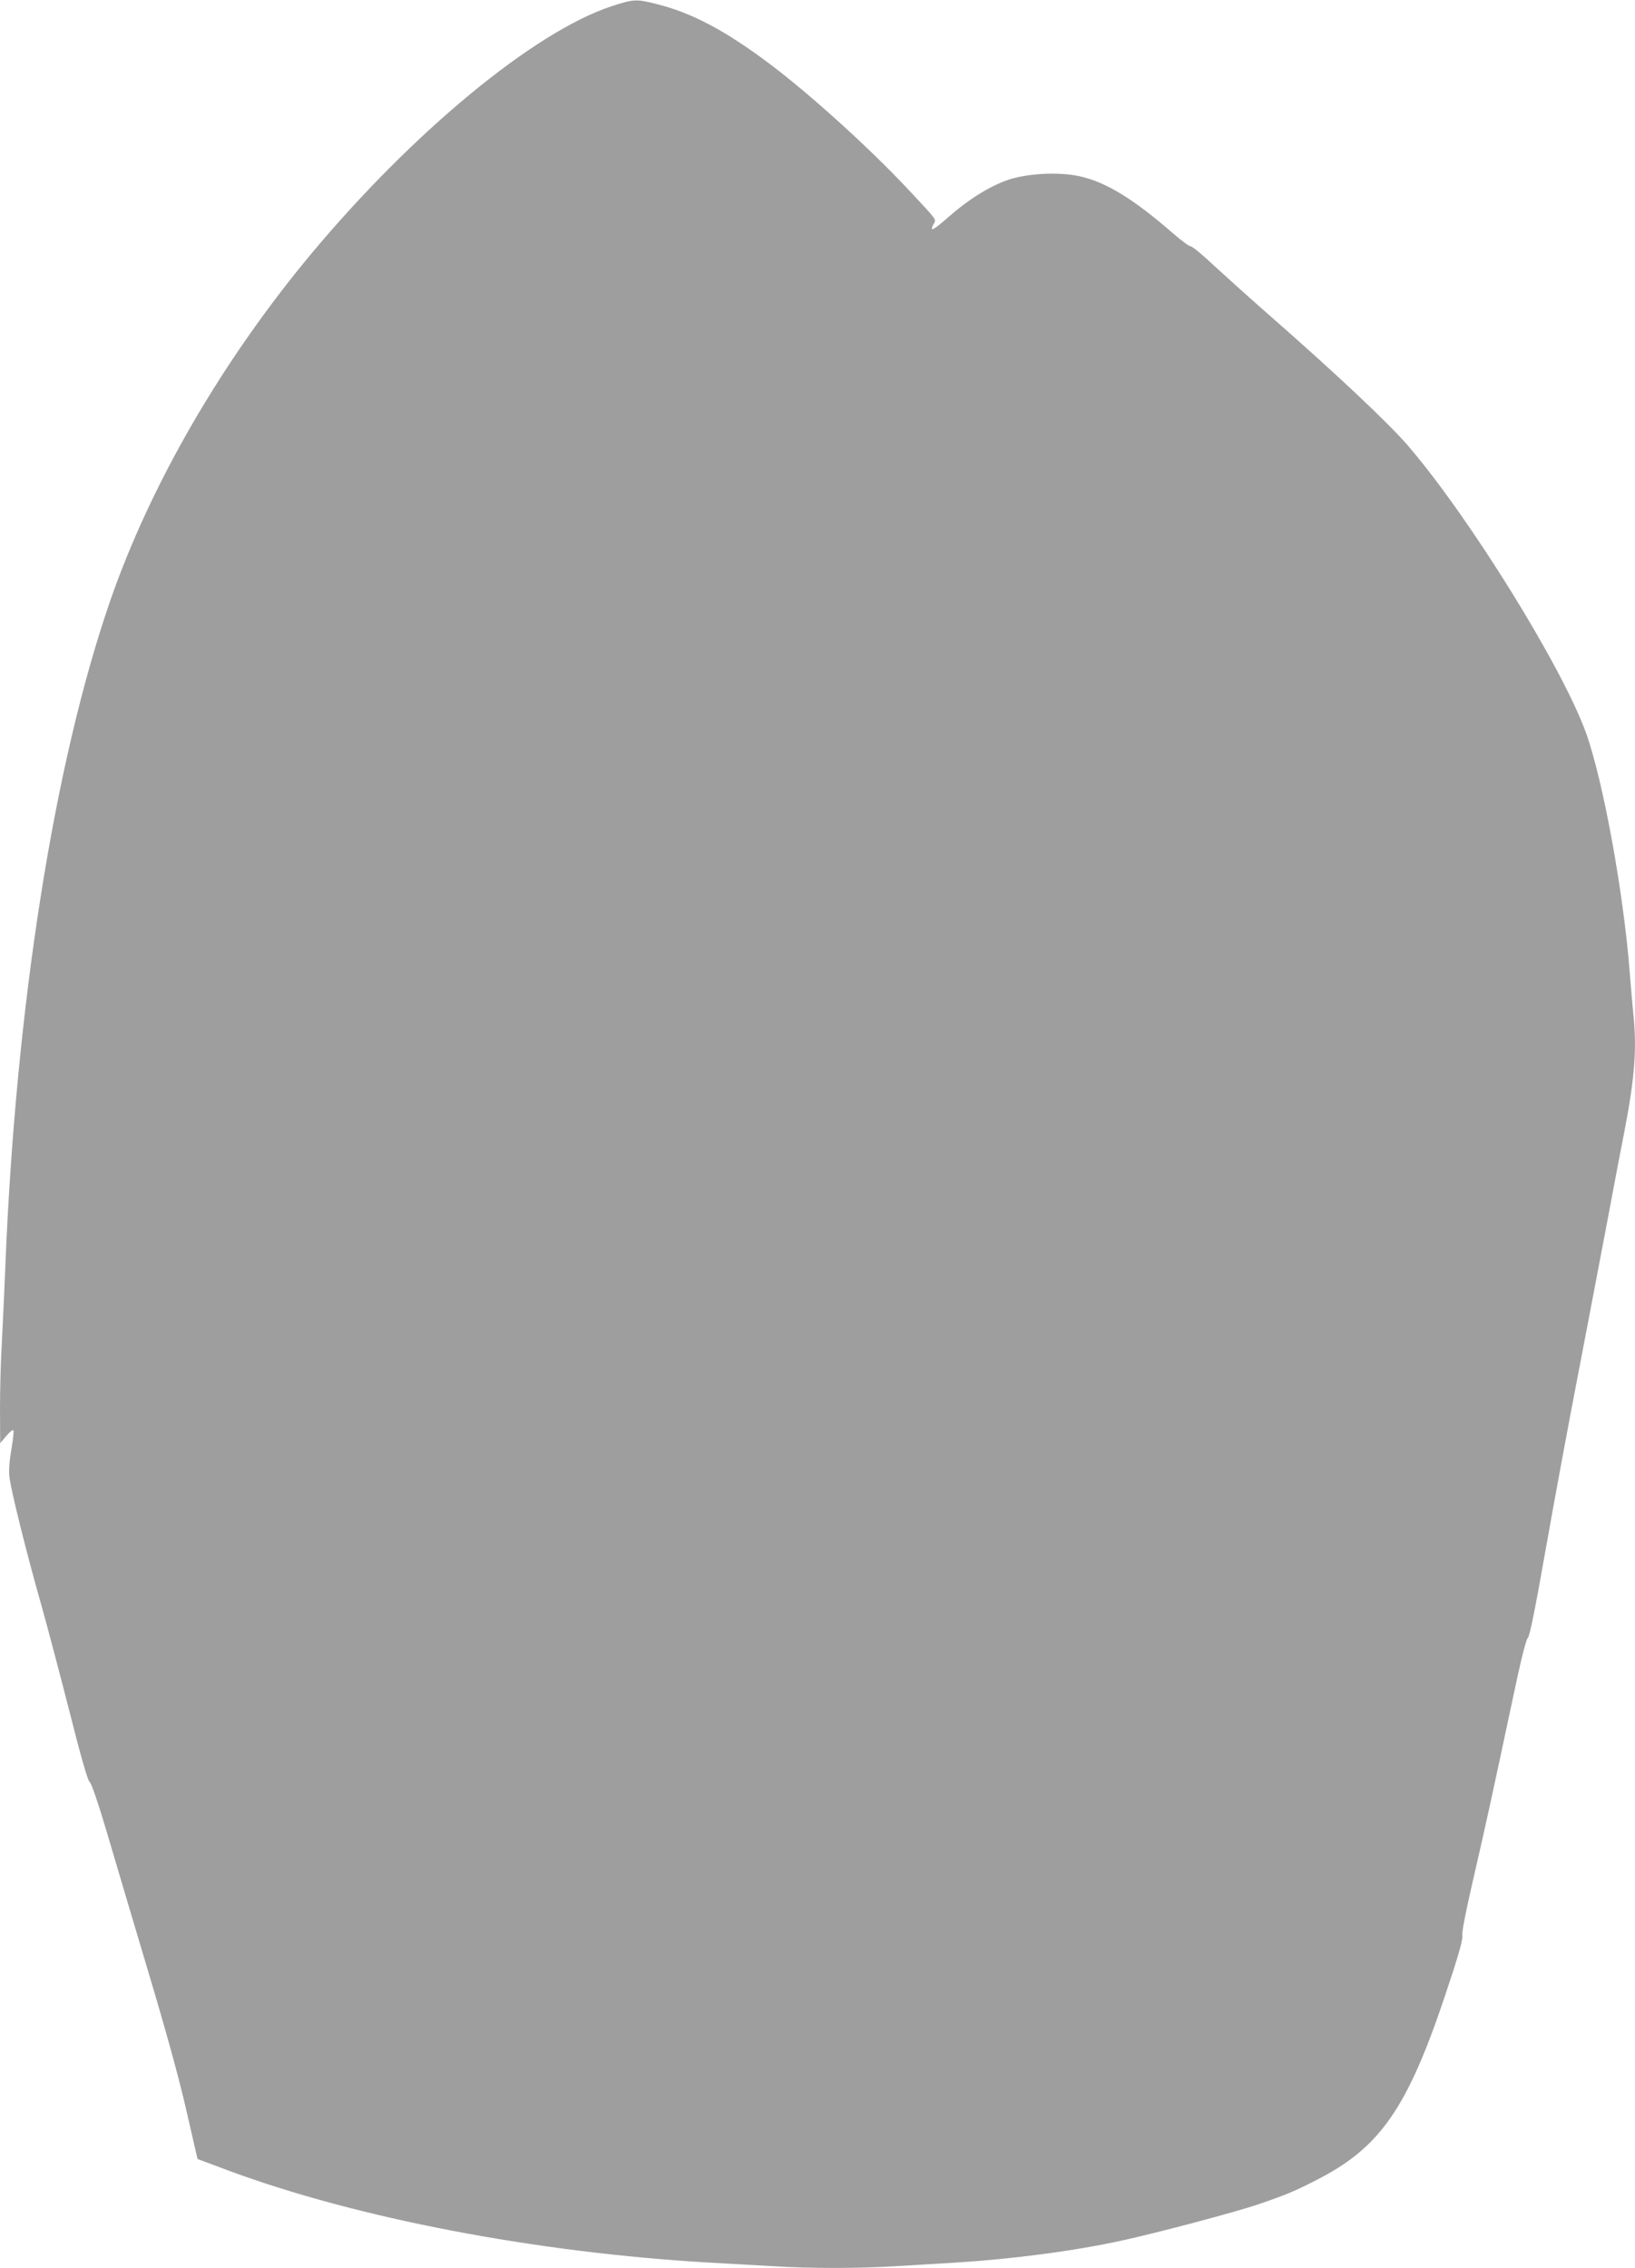
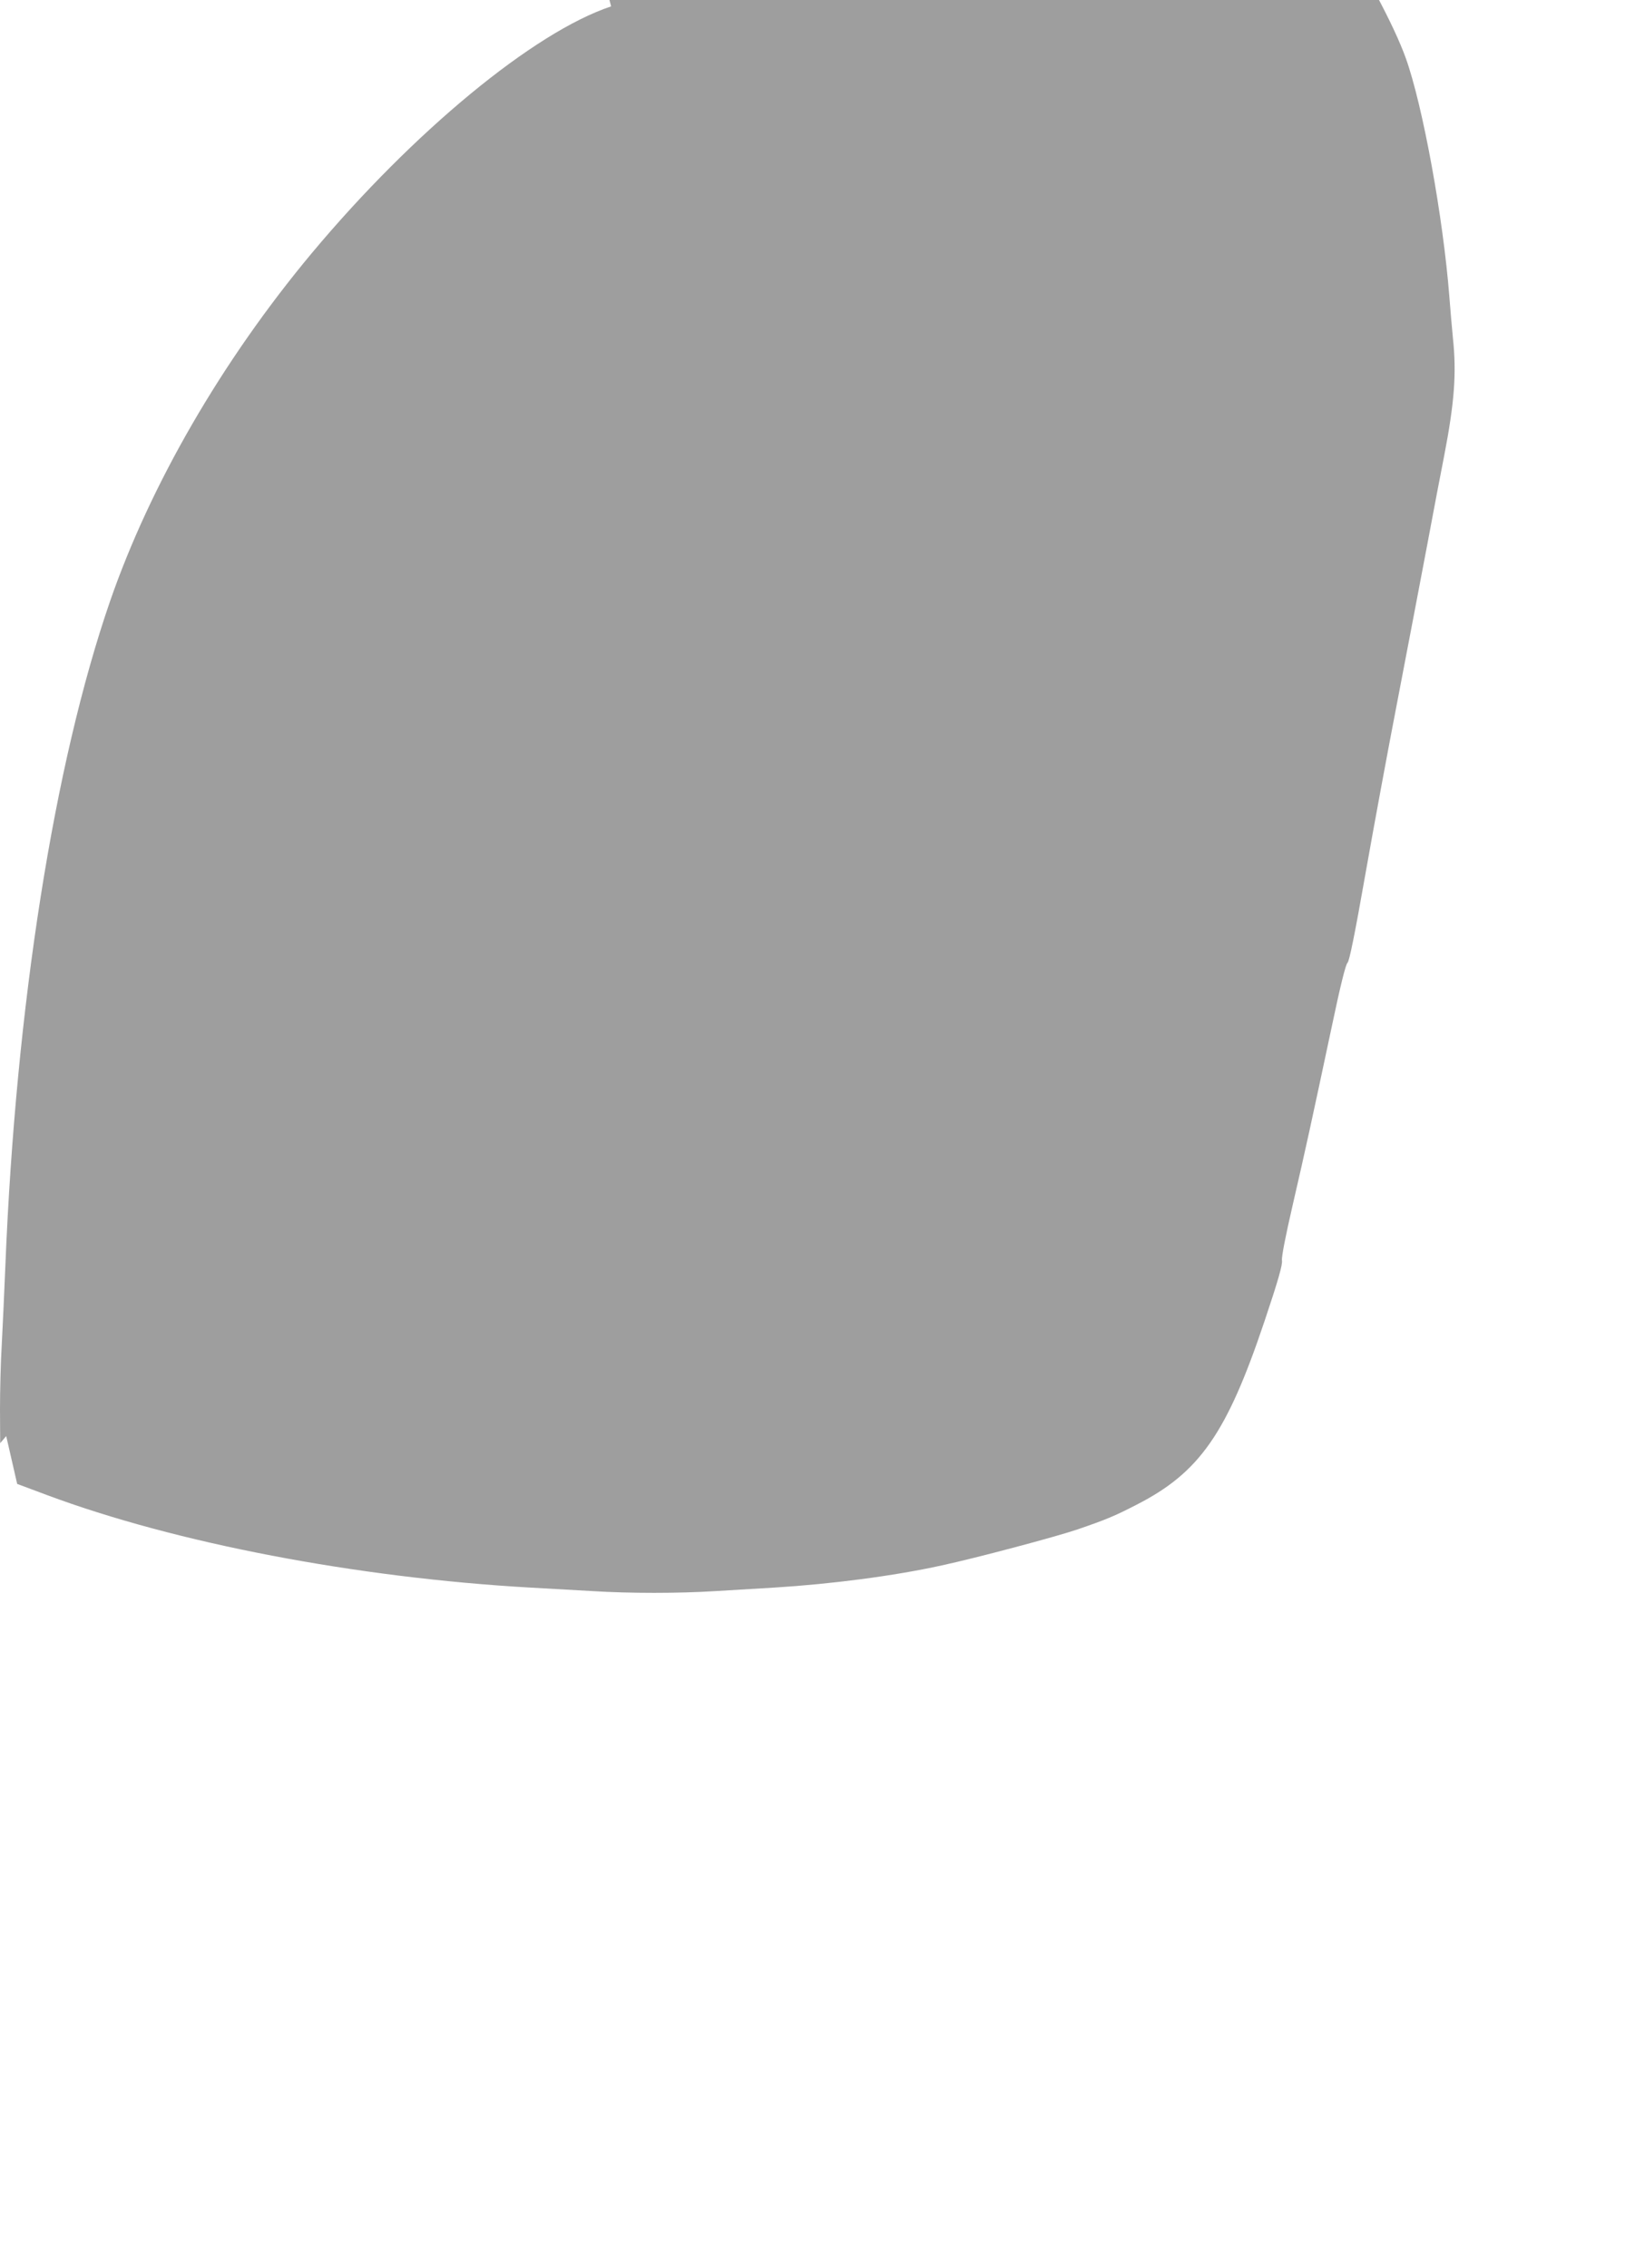
<svg xmlns="http://www.w3.org/2000/svg" version="1.0" width="923pt" height="1280pt" viewBox="0 0 923 1280" preserveAspectRatio="xMidYMid meet">
  <g transform="translate(0,1280) scale(0.1,-0.1)" fill="#9e9e9e" stroke="none">
-     <path d="M3450 12764 c-436 -145 -1117 -707 -1691 -1394 -506 -607 -910 -1305 -1138 -1964 -316 -916 -532 -2285 -591 -3756 -6 -146 -15 -343 -20 -437 -6 -95 -10 -260 -10 -365 l1 -193 34 40 c18 22 37 37 40 33 4 -4 -1 -50 -10 -103 -11 -62 -16 -119 -12 -159 7 -69 95 -426 182 -731 31 -110 101 -375 156 -590 67 -265 104 -394 115 -402 10 -7 47 -115 96 -280 43 -147 149 -502 234 -788 102 -340 177 -613 217 -790 l62 -270 166 -62 c729 -272 1749 -467 2729 -523 107 -6 267 -15 355 -20 206 -13 486 -13 690 0 88 5 239 14 335 20 322 20 671 65 944 125 191 41 646 162 766 203 160 55 209 75 333 139 357 182 511 403 724 1038 77 229 102 318 98 341 -3 19 19 133 61 315 72 311 108 477 220 1004 48 229 79 354 89 361 10 8 40 154 100 495 47 266 130 716 185 999 54 283 129 673 165 865 36 193 79 419 96 504 58 301 70 465 49 664 -5 51 -14 155 -20 232 -35 449 -150 1079 -246 1347 -134 373 -660 1221 -1006 1623 -112 130 -410 410 -788 741 -107 94 -246 219 -309 277 -62 59 -121 107 -130 107 -9 0 -53 33 -99 73 -223 194 -378 289 -526 322 -118 26 -295 17 -405 -20 -105 -36 -226 -112 -337 -210 -86 -76 -109 -87 -84 -40 16 29 26 15 -144 197 -216 231 -555 538 -783 709 -252 189 -440 288 -643 338 -108 27 -126 26 -250 -15z" />
+     <path d="M3450 12764 c-436 -145 -1117 -707 -1691 -1394 -506 -607 -910 -1305 -1138 -1964 -316 -916 -532 -2285 -591 -3756 -6 -146 -15 -343 -20 -437 -6 -95 -10 -260 -10 -365 l1 -193 34 40 l62 -270 166 -62 c729 -272 1749 -467 2729 -523 107 -6 267 -15 355 -20 206 -13 486 -13 690 0 88 5 239 14 335 20 322 20 671 65 944 125 191 41 646 162 766 203 160 55 209 75 333 139 357 182 511 403 724 1038 77 229 102 318 98 341 -3 19 19 133 61 315 72 311 108 477 220 1004 48 229 79 354 89 361 10 8 40 154 100 495 47 266 130 716 185 999 54 283 129 673 165 865 36 193 79 419 96 504 58 301 70 465 49 664 -5 51 -14 155 -20 232 -35 449 -150 1079 -246 1347 -134 373 -660 1221 -1006 1623 -112 130 -410 410 -788 741 -107 94 -246 219 -309 277 -62 59 -121 107 -130 107 -9 0 -53 33 -99 73 -223 194 -378 289 -526 322 -118 26 -295 17 -405 -20 -105 -36 -226 -112 -337 -210 -86 -76 -109 -87 -84 -40 16 29 26 15 -144 197 -216 231 -555 538 -783 709 -252 189 -440 288 -643 338 -108 27 -126 26 -250 -15z" />
  </g>
</svg>